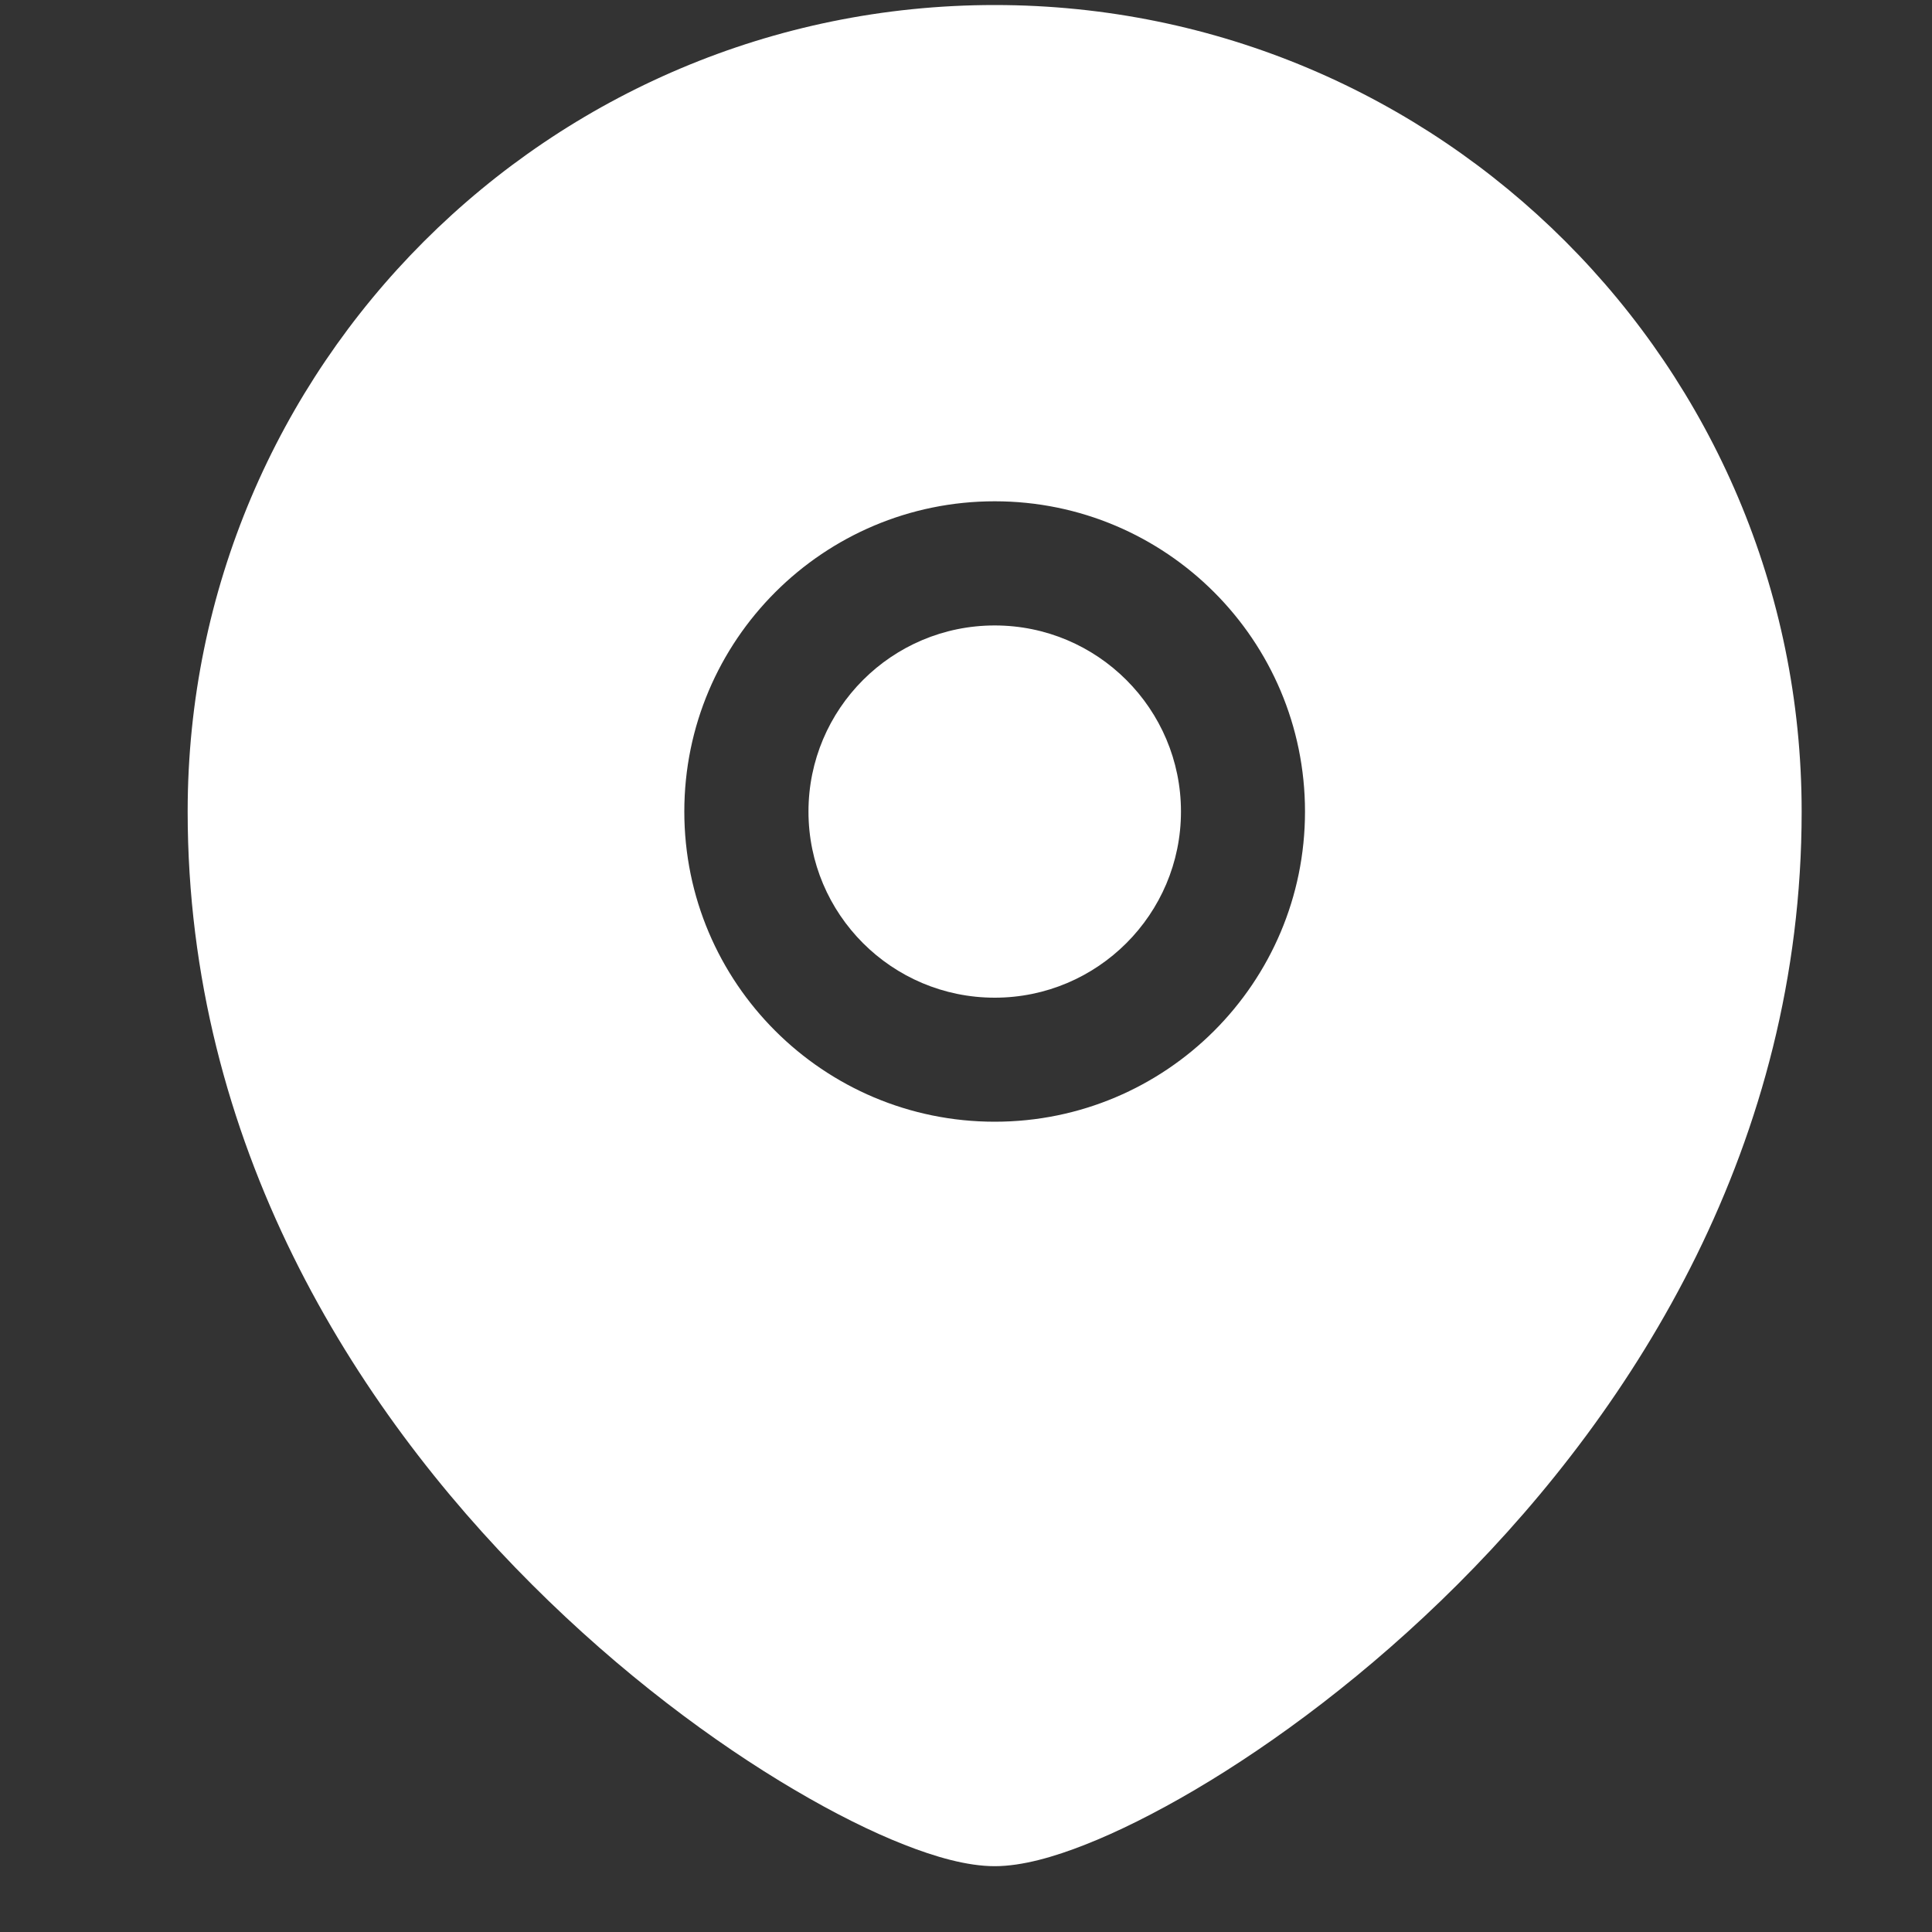
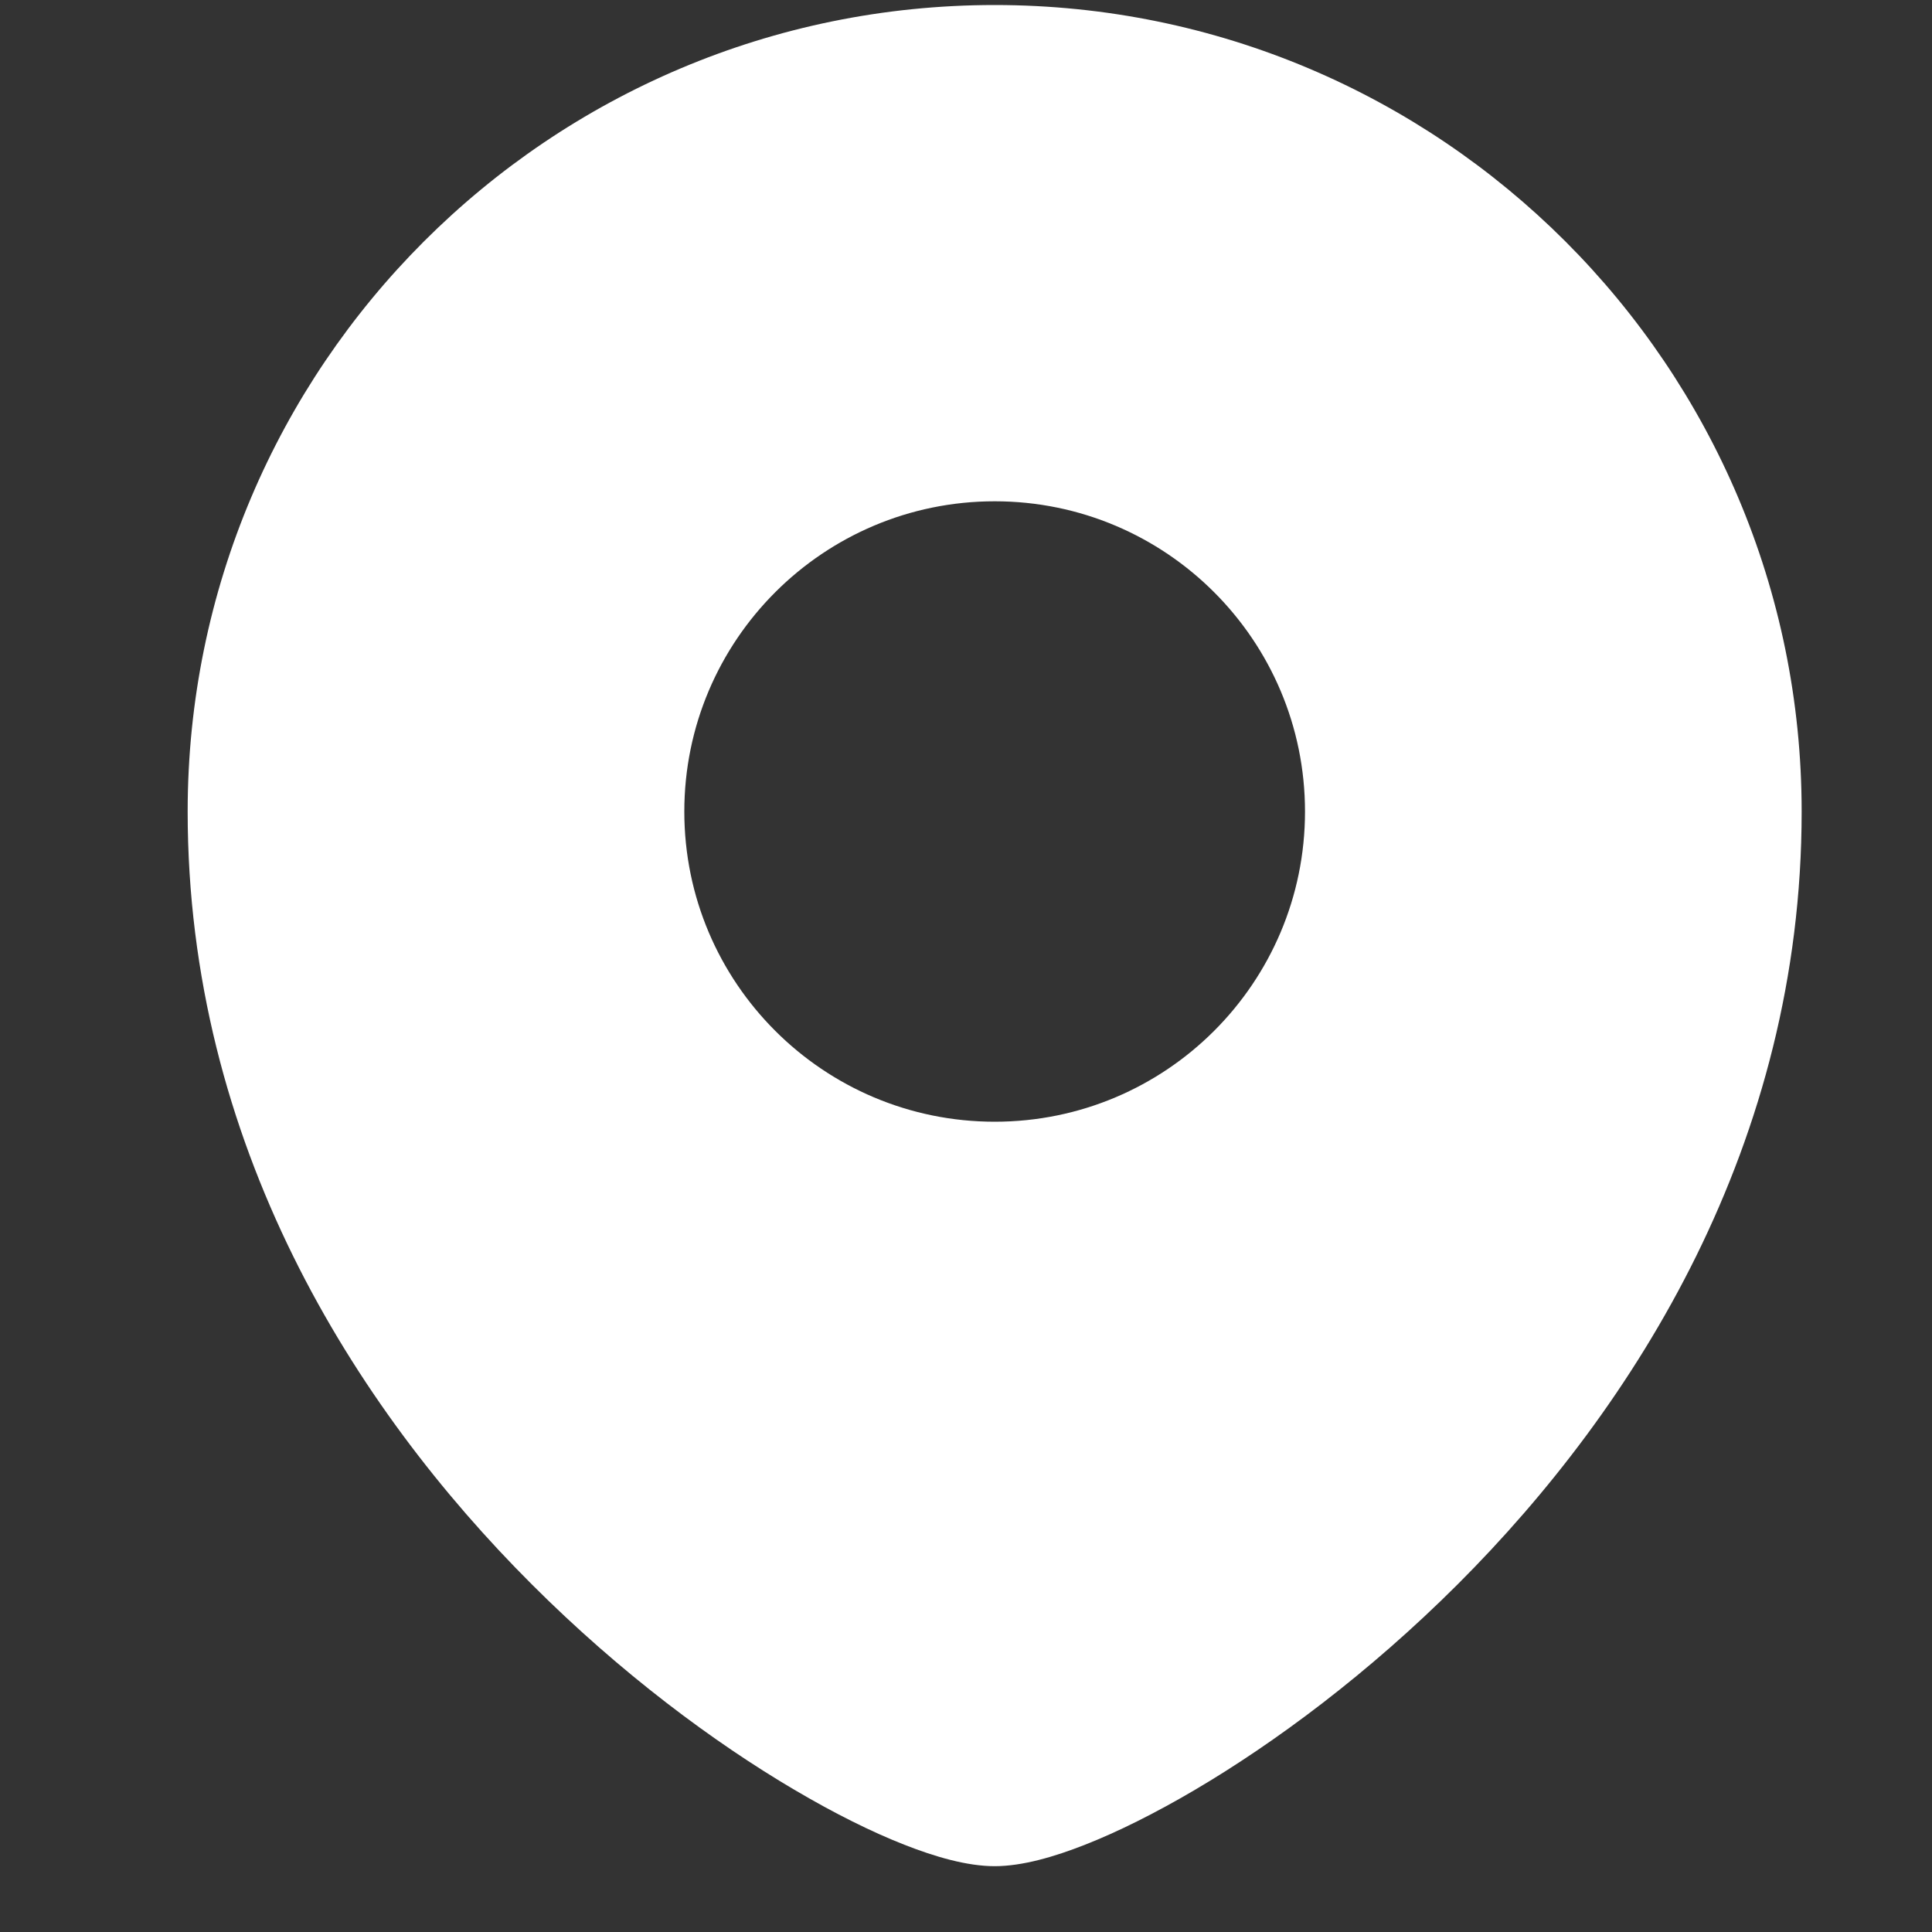
<svg xmlns="http://www.w3.org/2000/svg" width="15" height="15" viewBox="0 0 15 15" fill="none">
  <rect x="0" y="0" width="15" height="15" fill="#333333" stroke="none" />
-   <path d="M6.277 6.301C6.277 5.504 6.924 4.856 7.723 4.856C8.521 4.856 9.169 5.504 9.169 6.301C9.169 7.098 8.521 7.746 7.723 7.746C6.924 7.746 6.277 7.098 6.277 6.301Z" fill="white" />
  <path fill-rule="evenodd" clip-rule="evenodd" d="M1.457 6.301C1.457 2.843 4.263 0.039 7.723 0.039C11.182 0.039 13.988 2.843 13.988 6.301C13.988 8.878 12.698 10.921 11.317 12.301C10.624 12.993 9.899 13.53 9.278 13.896C8.967 14.079 8.677 14.223 8.425 14.322C8.187 14.416 7.937 14.489 7.723 14.489C7.508 14.489 7.259 14.416 7.02 14.322C6.768 14.223 6.478 14.079 6.168 13.896C5.546 13.53 4.821 12.993 4.129 12.301C2.747 10.921 1.457 8.878 1.457 6.301ZM7.723 3.892C6.393 3.892 5.313 4.971 5.313 6.301C5.313 7.631 6.393 8.709 7.723 8.709C9.053 8.709 10.132 7.631 10.132 6.301C10.132 4.971 9.053 3.892 7.723 3.892Z" fill="white" />
</svg>